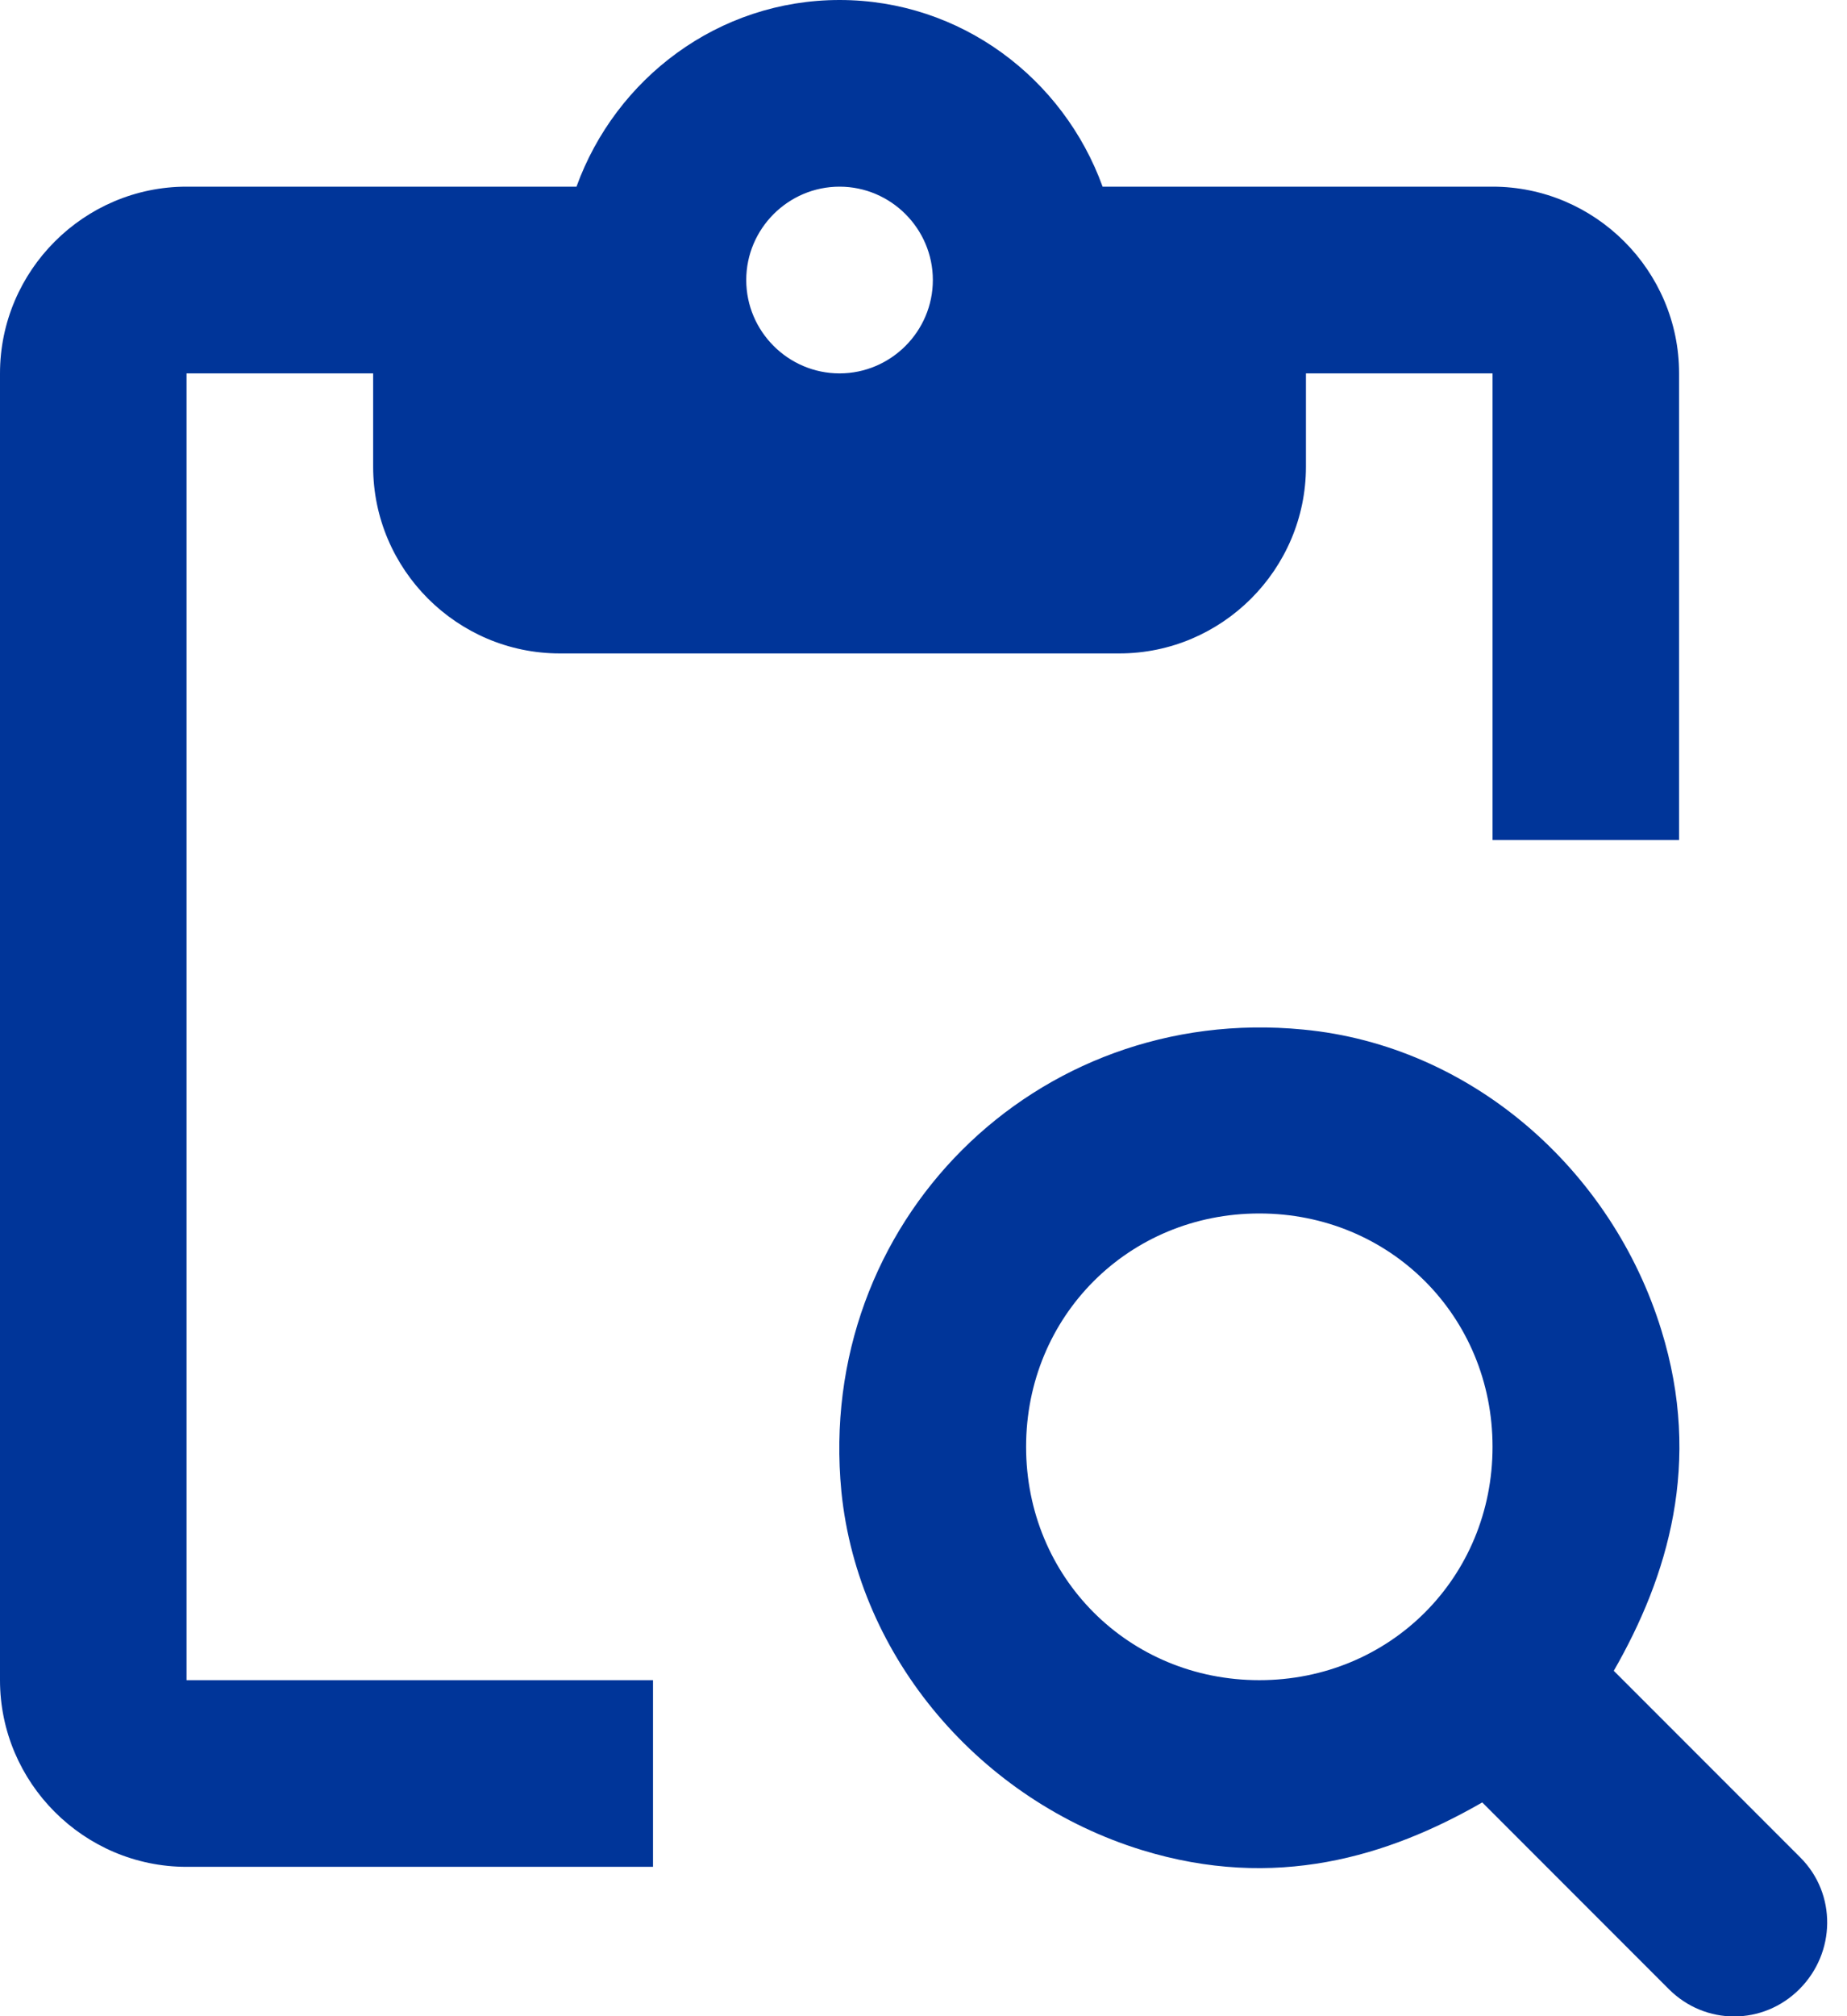
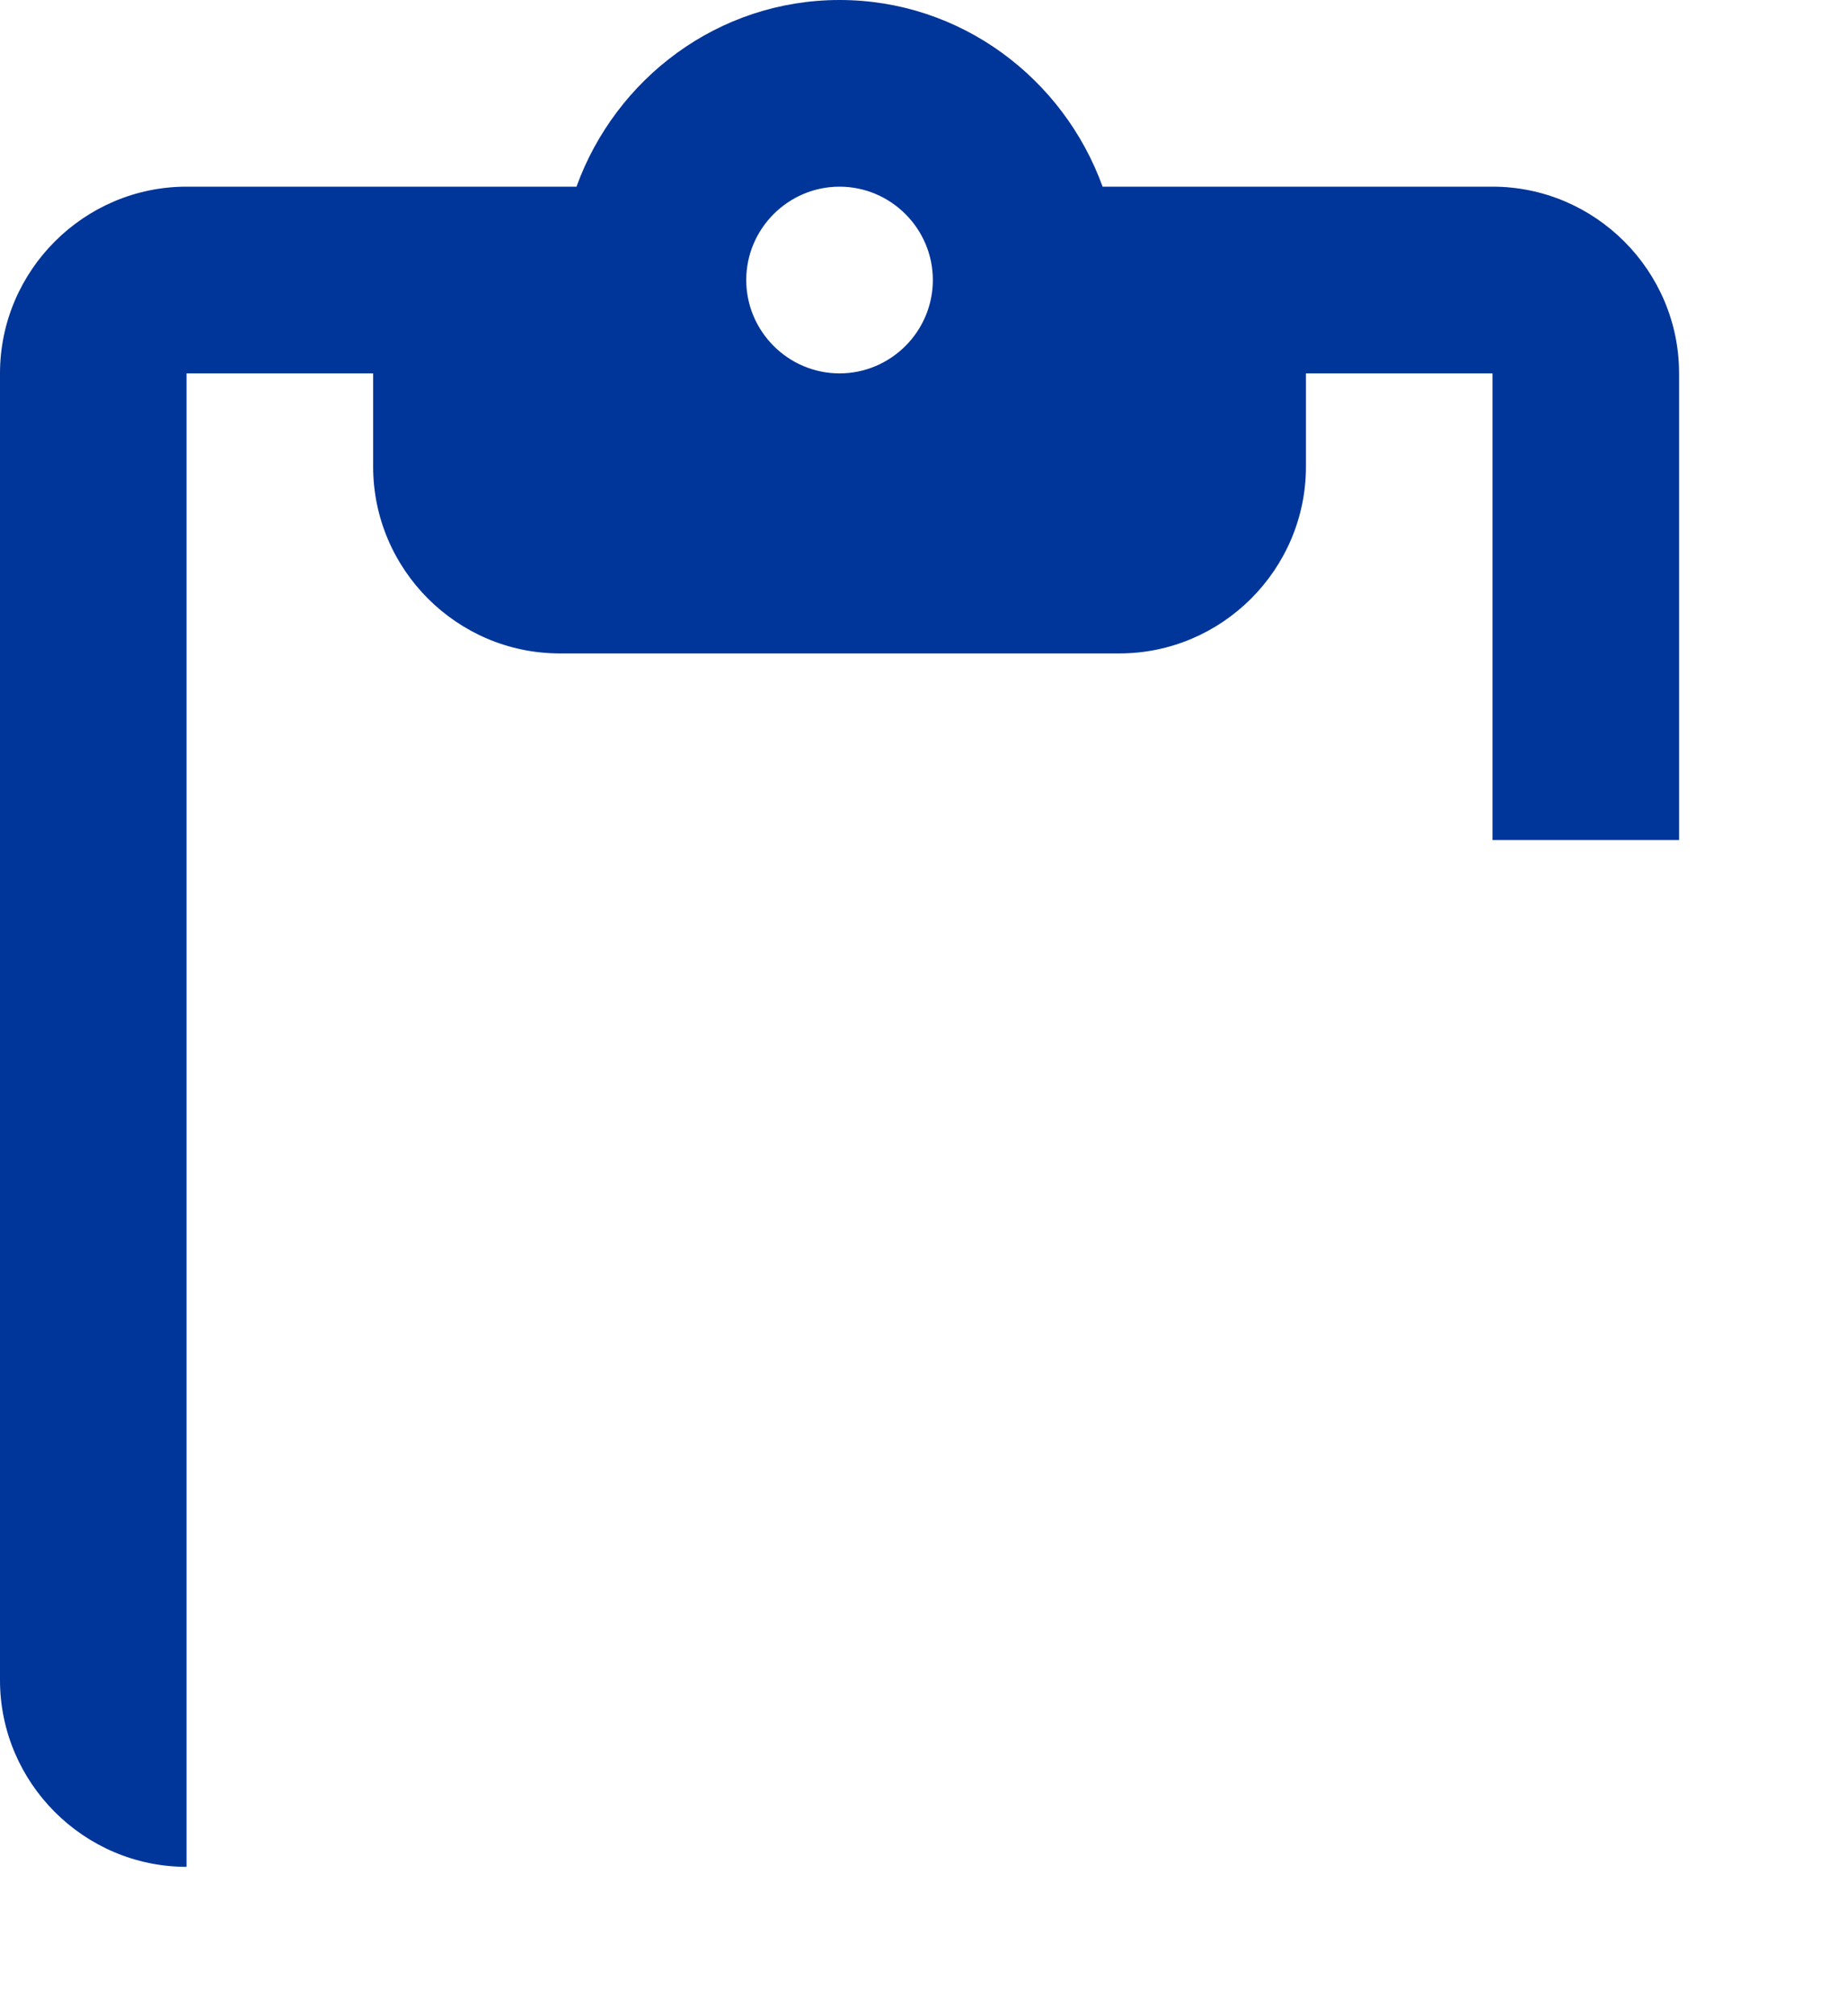
<svg xmlns="http://www.w3.org/2000/svg" width="33" height="36" viewBox="0 0 33 36" fill="none">
-   <path d="M3.333 6.667H6.667V8.333C6.667 10.167 8.167 11.667 10 11.667H20C21.833 11.667 23.333 10.167 23.333 8.333V6.667H26.667V15H30V6.667C30 4.833 28.5 3.333 26.667 3.333H19.7C19 1.4 17.167 0 15 0C12.833 0 11 1.4 10.3 3.333H3.333C1.5 3.333 0 4.833 0 6.667V30C0 31.833 1.5 33.333 3.333 33.333H11.667V30H3.333V6.667ZM15 3.333C15.917 3.333 16.667 4.083 16.667 5C16.667 5.917 15.917 6.667 15 6.667C14.083 6.667 13.333 5.917 13.333 5C13.333 4.083 14.083 3.333 15 3.333Z" fill="#003599" />
-   <path d="M32.167 33.167L28.833 29.833C29.8 28.15 30.417 26.117 29.683 23.75C28.8 20.883 26.283 18.667 23.283 18.383C18.5 17.917 14.567 21.833 15.033 26.633C15.333 29.617 17.533 32.15 20.4 33.033C22.783 33.767 24.8 33.15 26.483 32.183L29.817 35.517C30.467 36.167 31.5 36.167 32.15 35.517C32.8 34.867 32.817 33.817 32.167 33.167ZM22.5 30C20.167 30 18.333 28.167 18.333 25.833C18.333 23.5 20.167 21.667 22.5 21.667C24.833 21.667 26.667 23.5 26.667 25.833C26.667 28.167 24.833 30 22.5 30Z" fill="#003599" />
+   <path d="M3.333 6.667H6.667V8.333C6.667 10.167 8.167 11.667 10 11.667H20C21.833 11.667 23.333 10.167 23.333 8.333V6.667H26.667V15H30V6.667C30 4.833 28.5 3.333 26.667 3.333H19.7C19 1.4 17.167 0 15 0C12.833 0 11 1.4 10.3 3.333H3.333C1.5 3.333 0 4.833 0 6.667V30C0 31.833 1.5 33.333 3.333 33.333H11.667H3.333V6.667ZM15 3.333C15.917 3.333 16.667 4.083 16.667 5C16.667 5.917 15.917 6.667 15 6.667C14.083 6.667 13.333 5.917 13.333 5C13.333 4.083 14.083 3.333 15 3.333Z" fill="#003599" />
</svg>